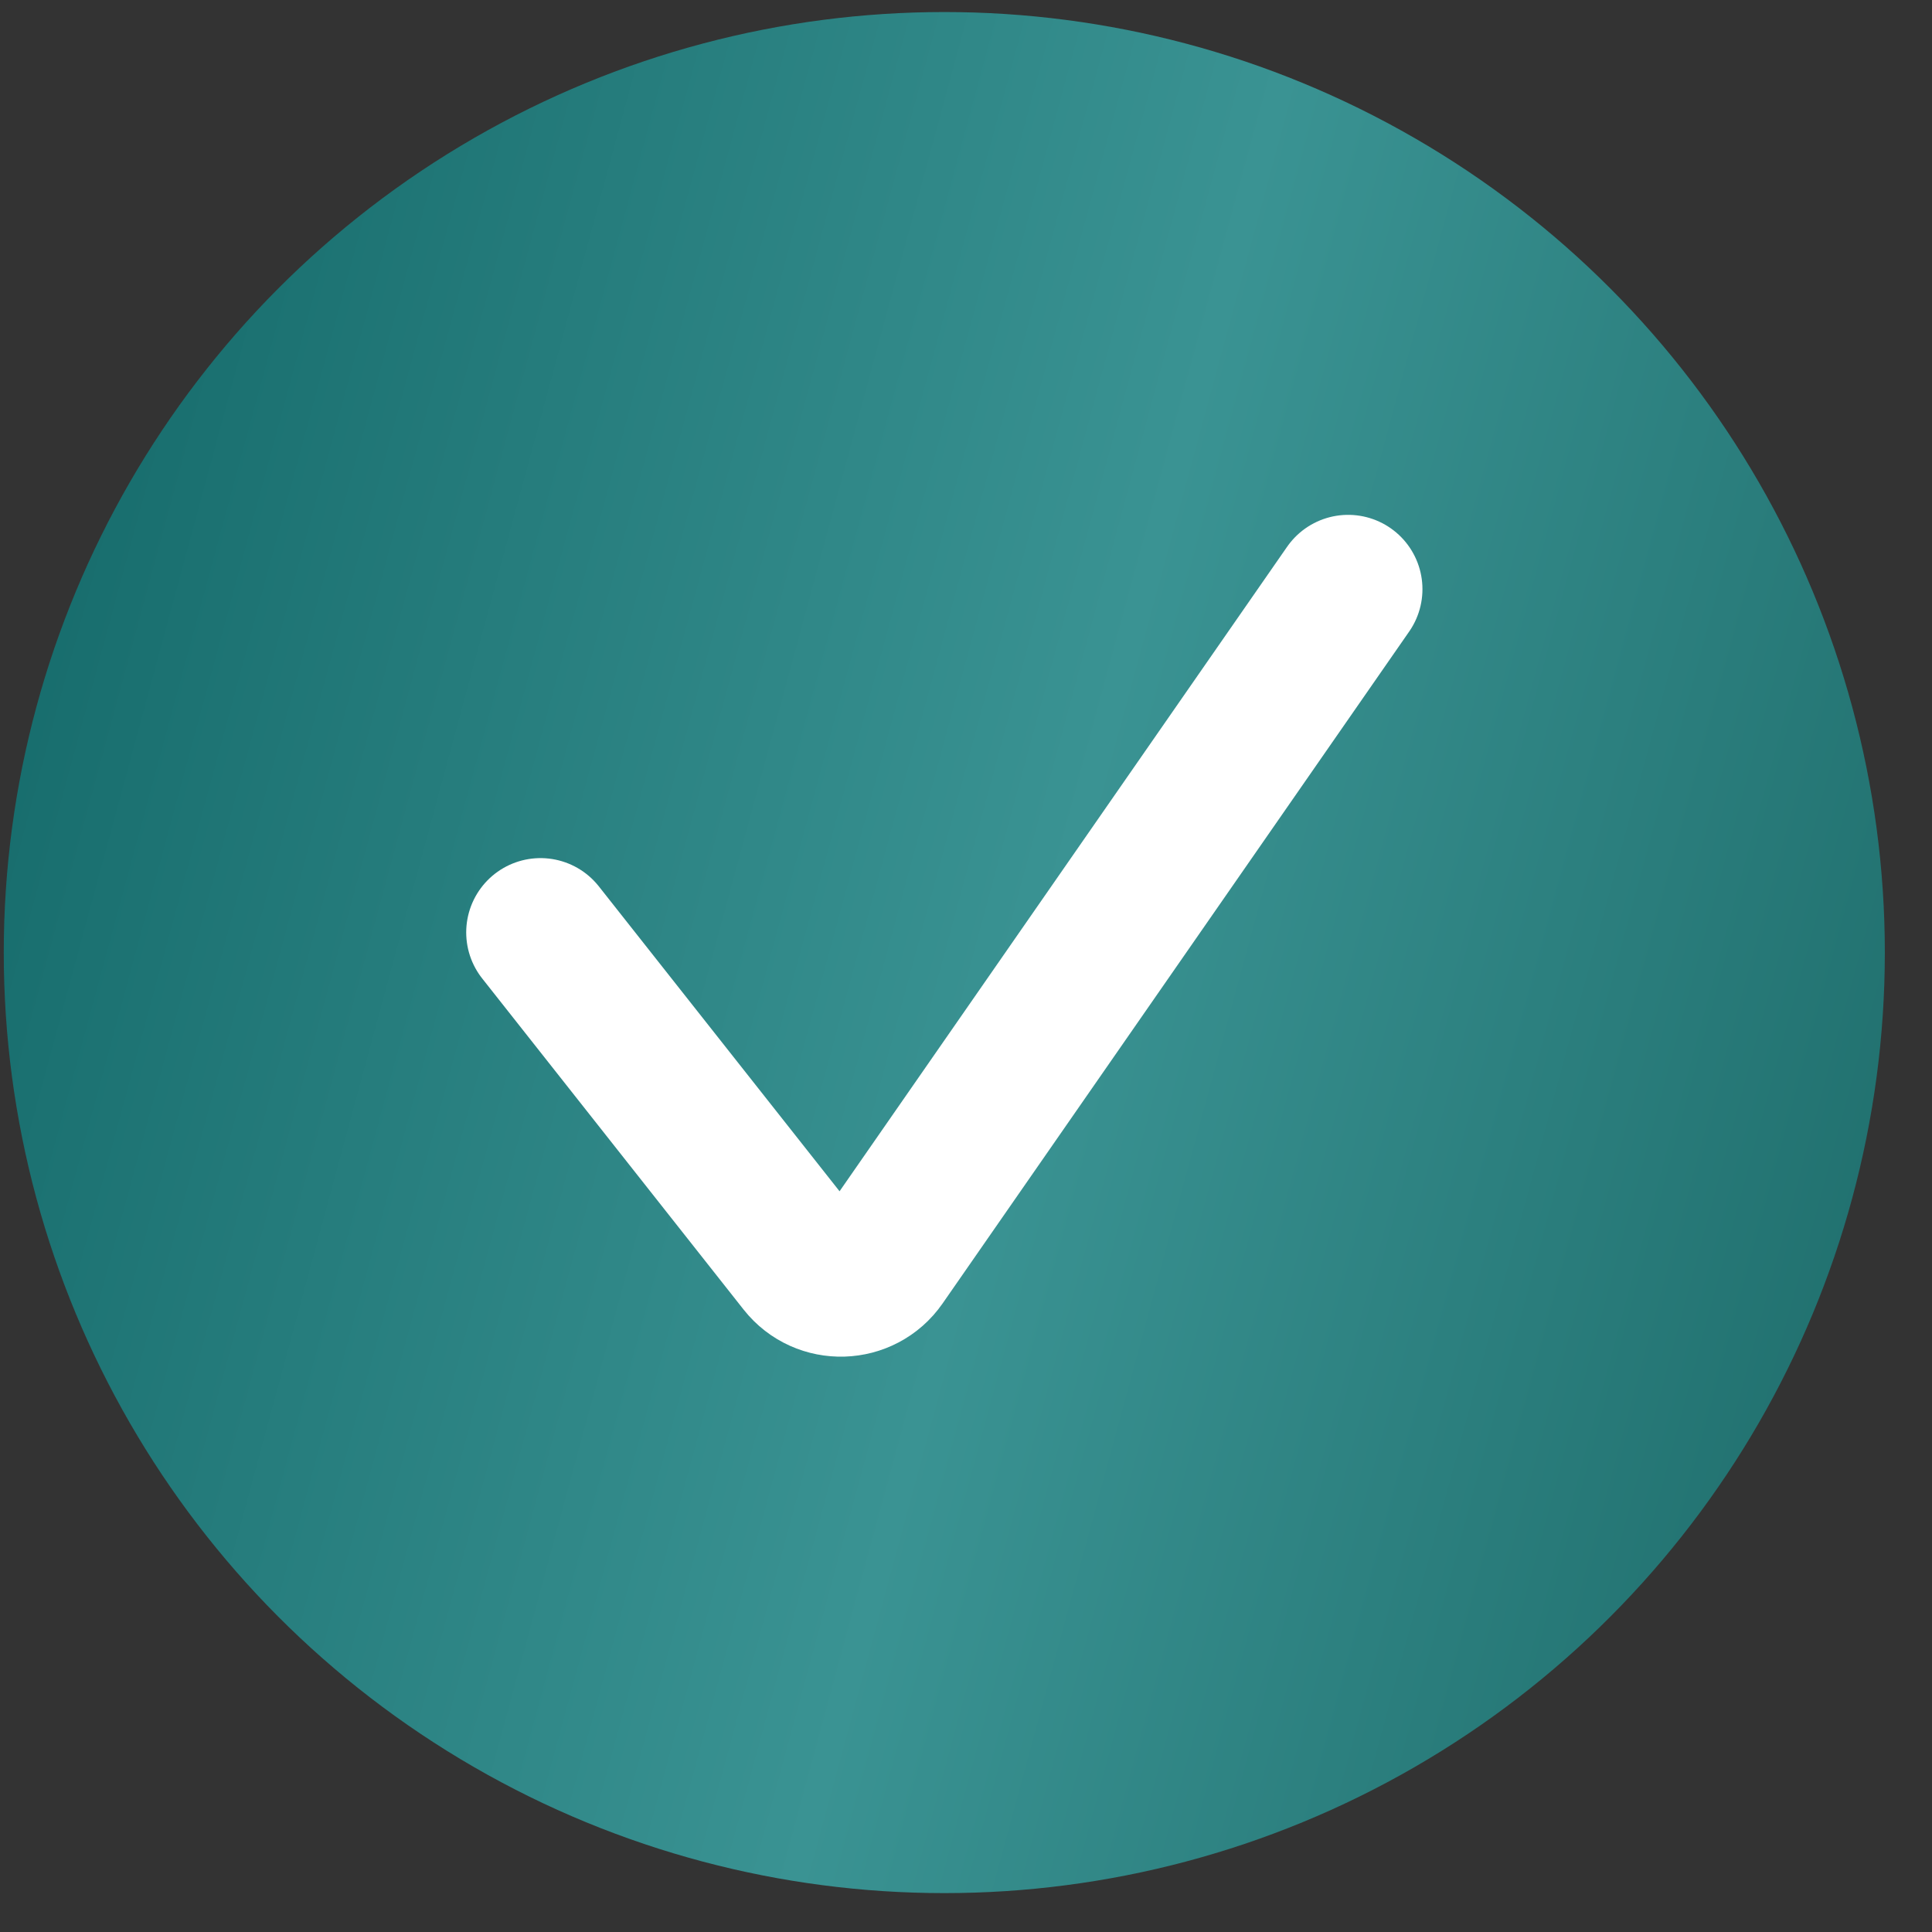
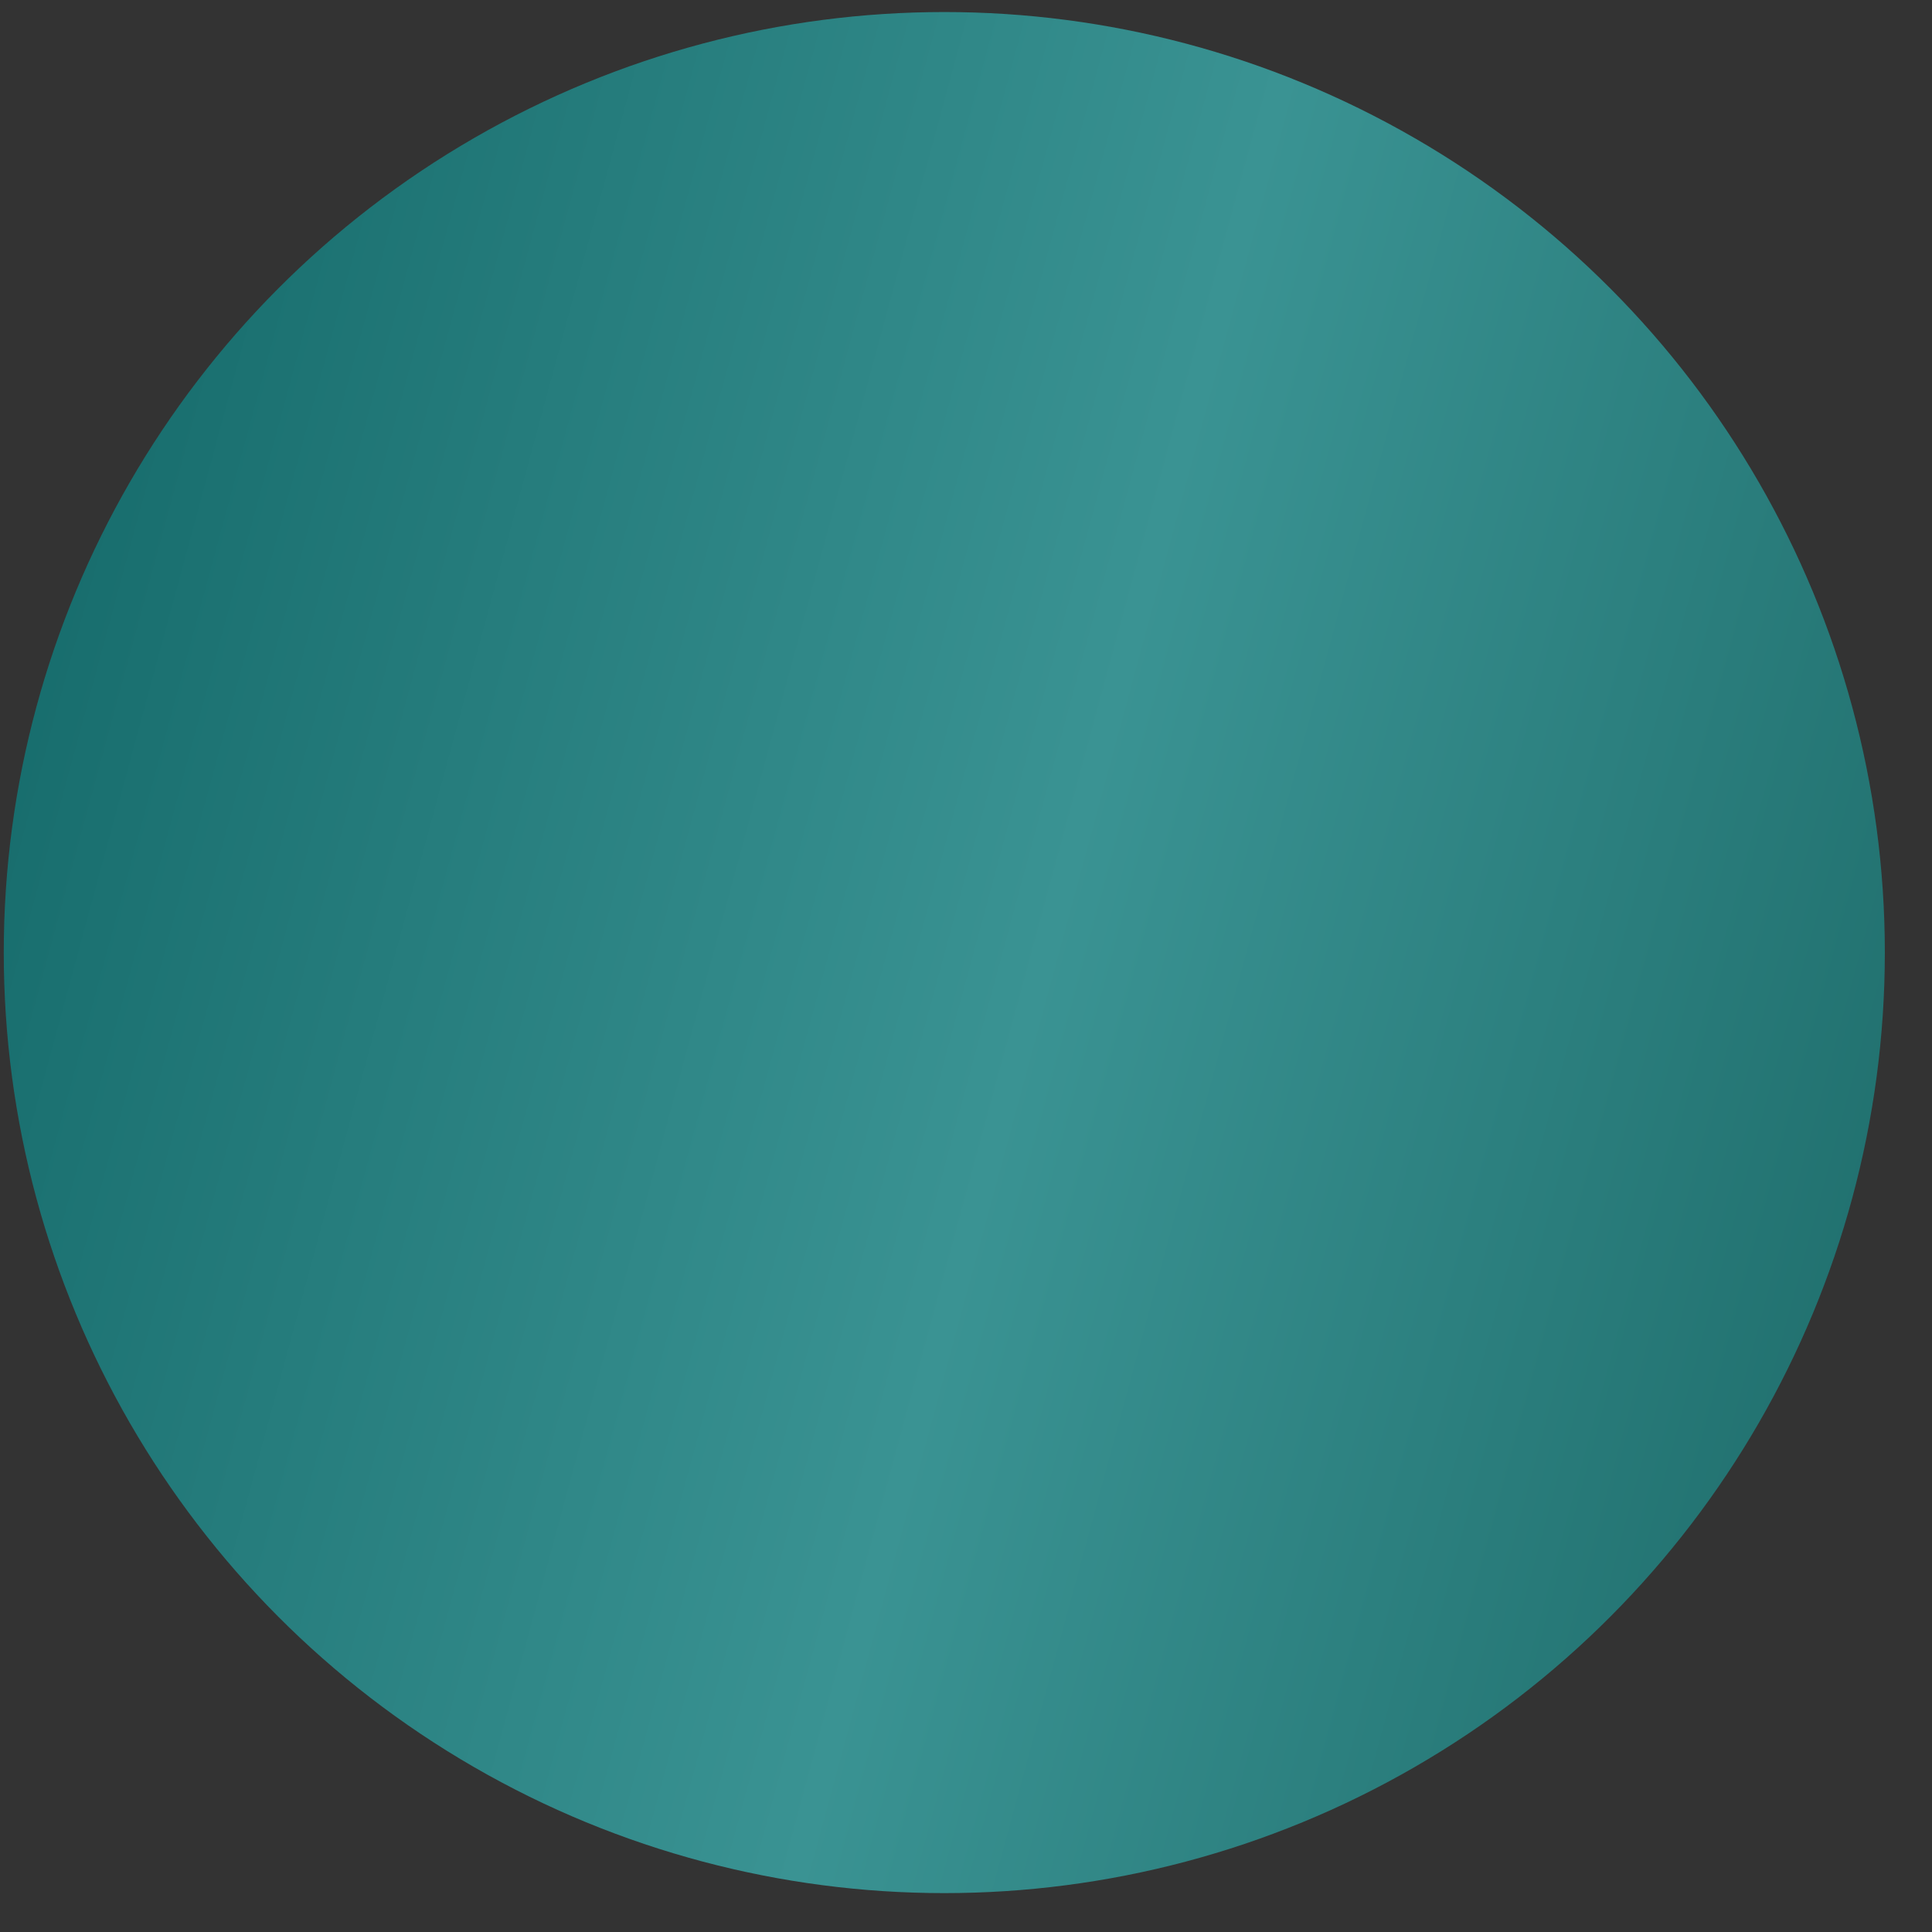
<svg xmlns="http://www.w3.org/2000/svg" width="39" height="39" viewBox="0 0 39 39" fill="none">
  <rect x="0" y="0" width="39" height="39" fill="#333333" stroke="none" />
  <circle cx="19.062" cy="19.229" r="18.986" fill="url(#paint0_linear_2386_454)" />
-   <path d="M10.911 18.822L16.188 25.506C16.604 26.033 17.412 26.008 17.795 25.457L27.214 11.893" stroke="white" stroke-width="3" stroke-linecap="round" />
  <defs>
    <linearGradient id="paint0_linear_2386_454" x1="0.076" y1="0.033" x2="45.092" y2="12.237" gradientUnits="userSpaceOnUse">
      <stop stop-color="#116666" />
      <stop offset="0.543" stop-color="#3A9393" />
      <stop offset="1" stop-color="#1C6A68" />
    </linearGradient>
  </defs>
</svg>